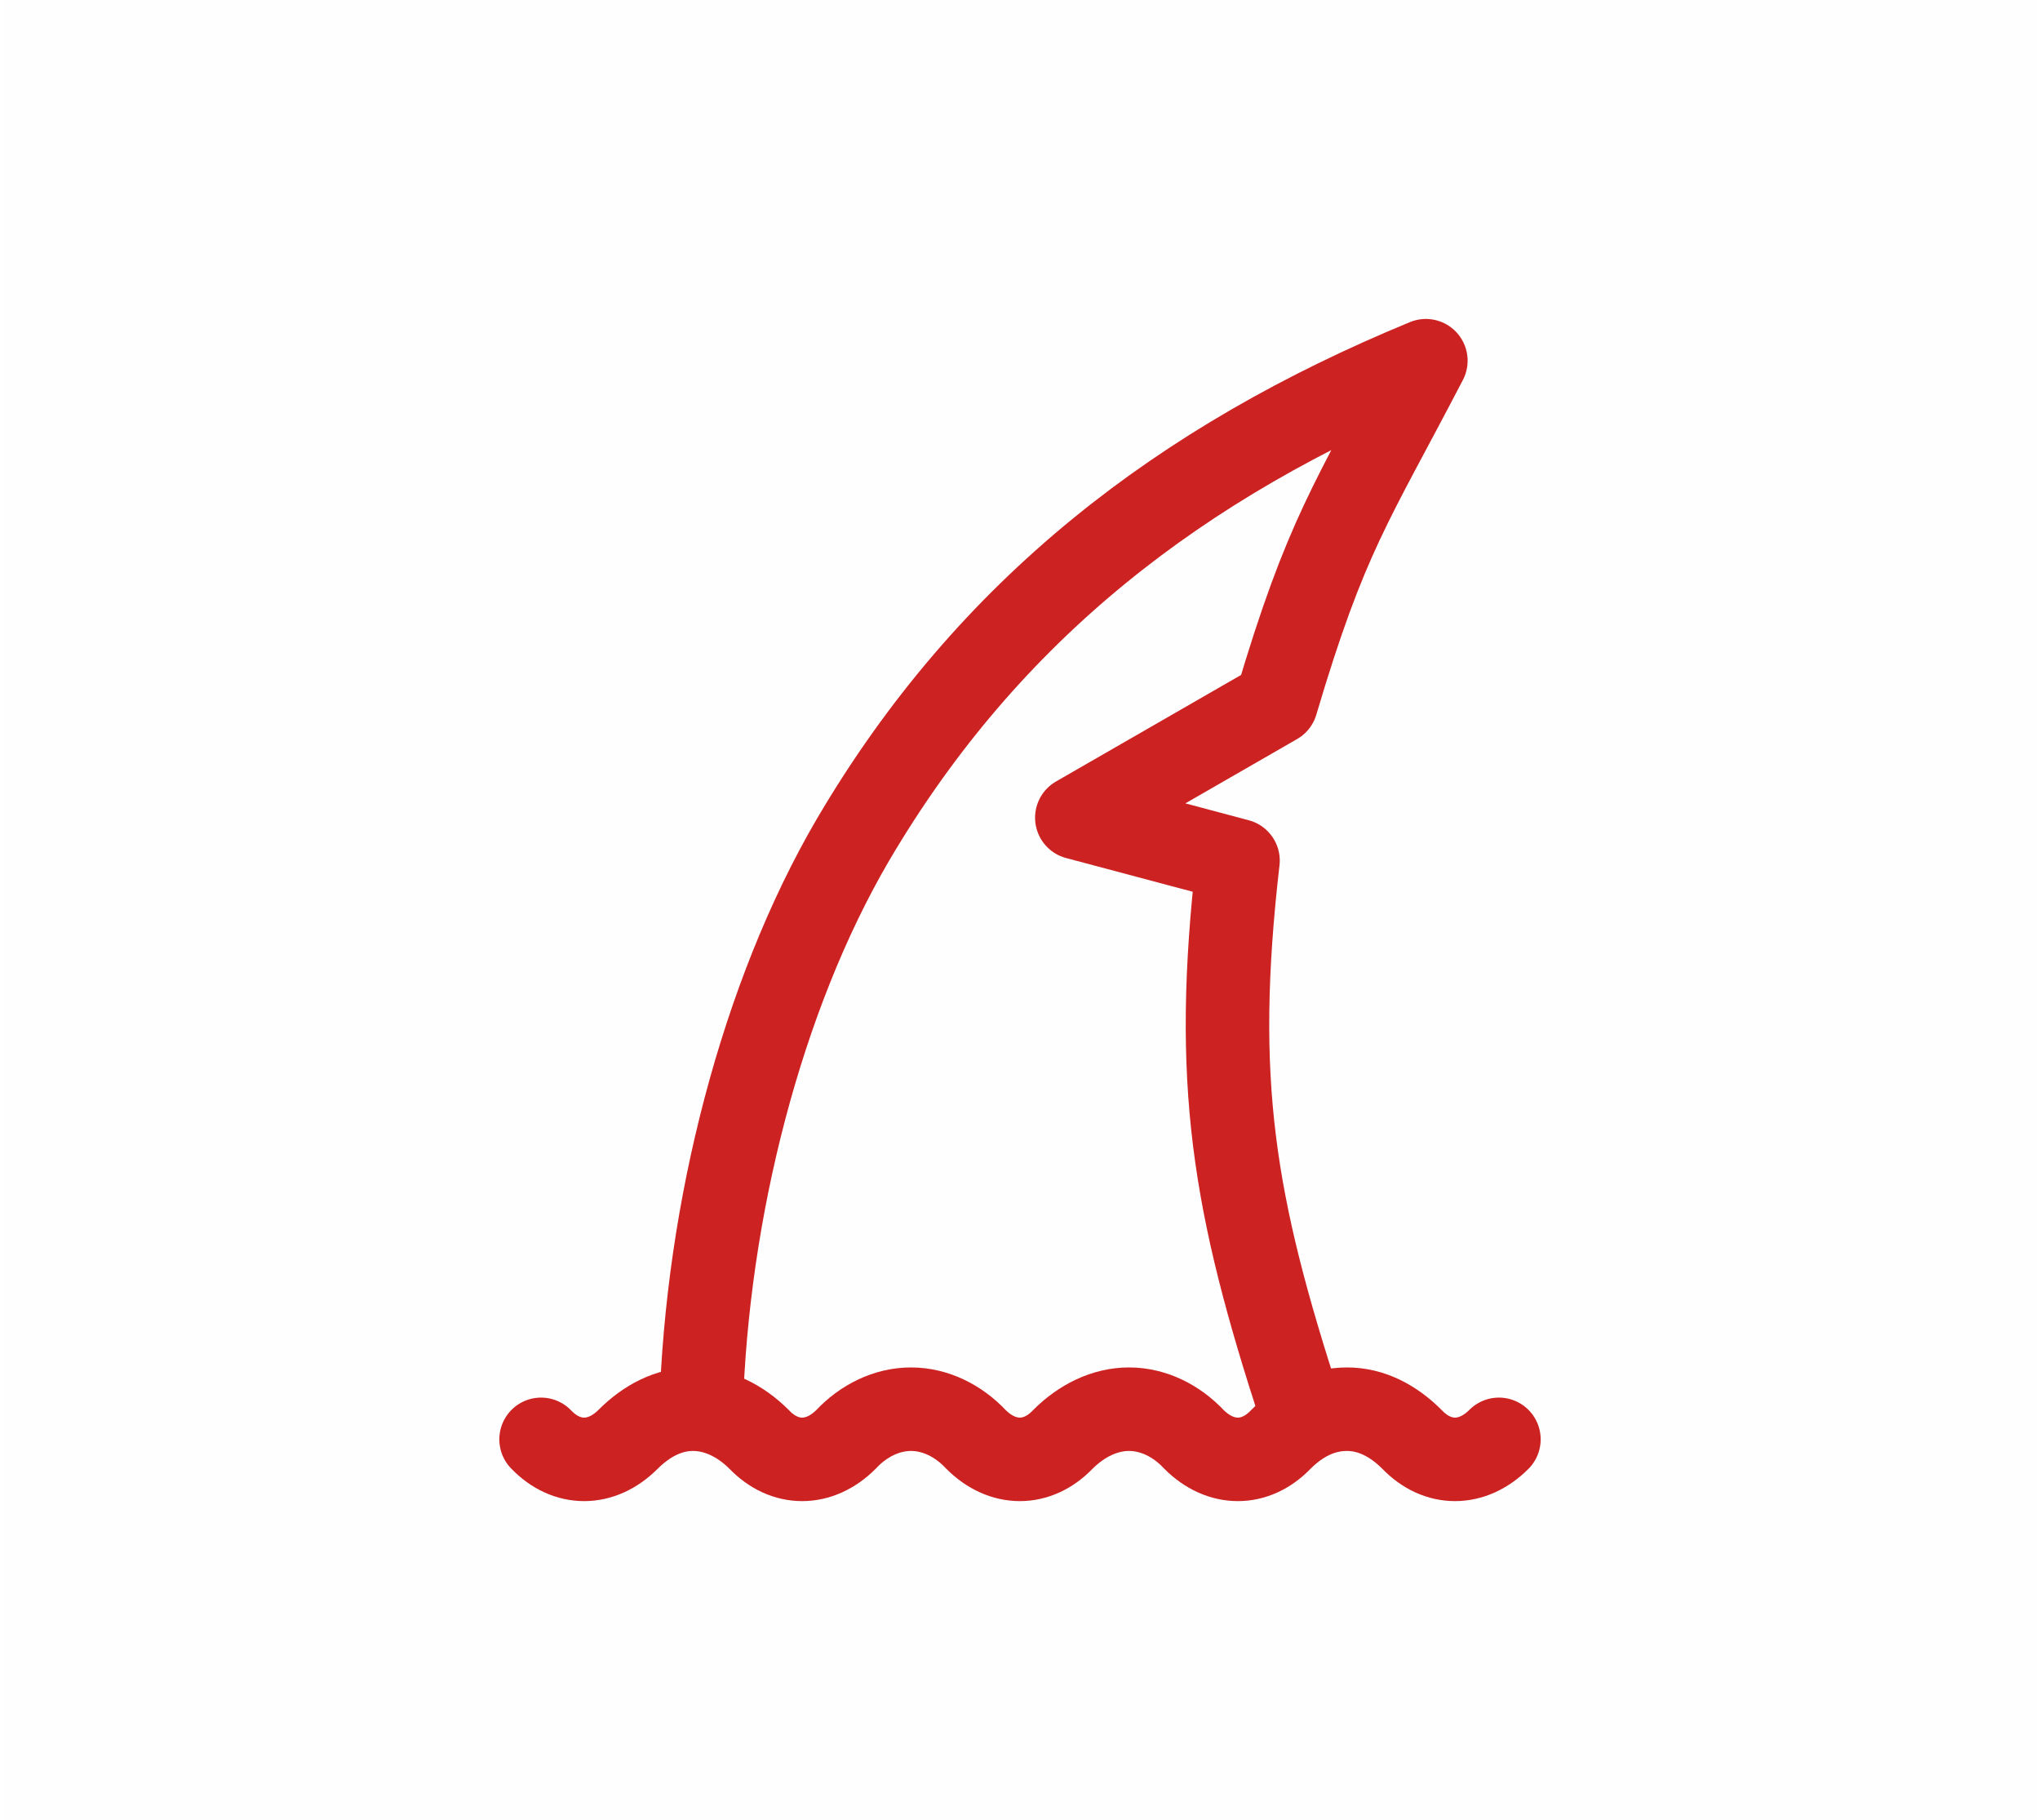
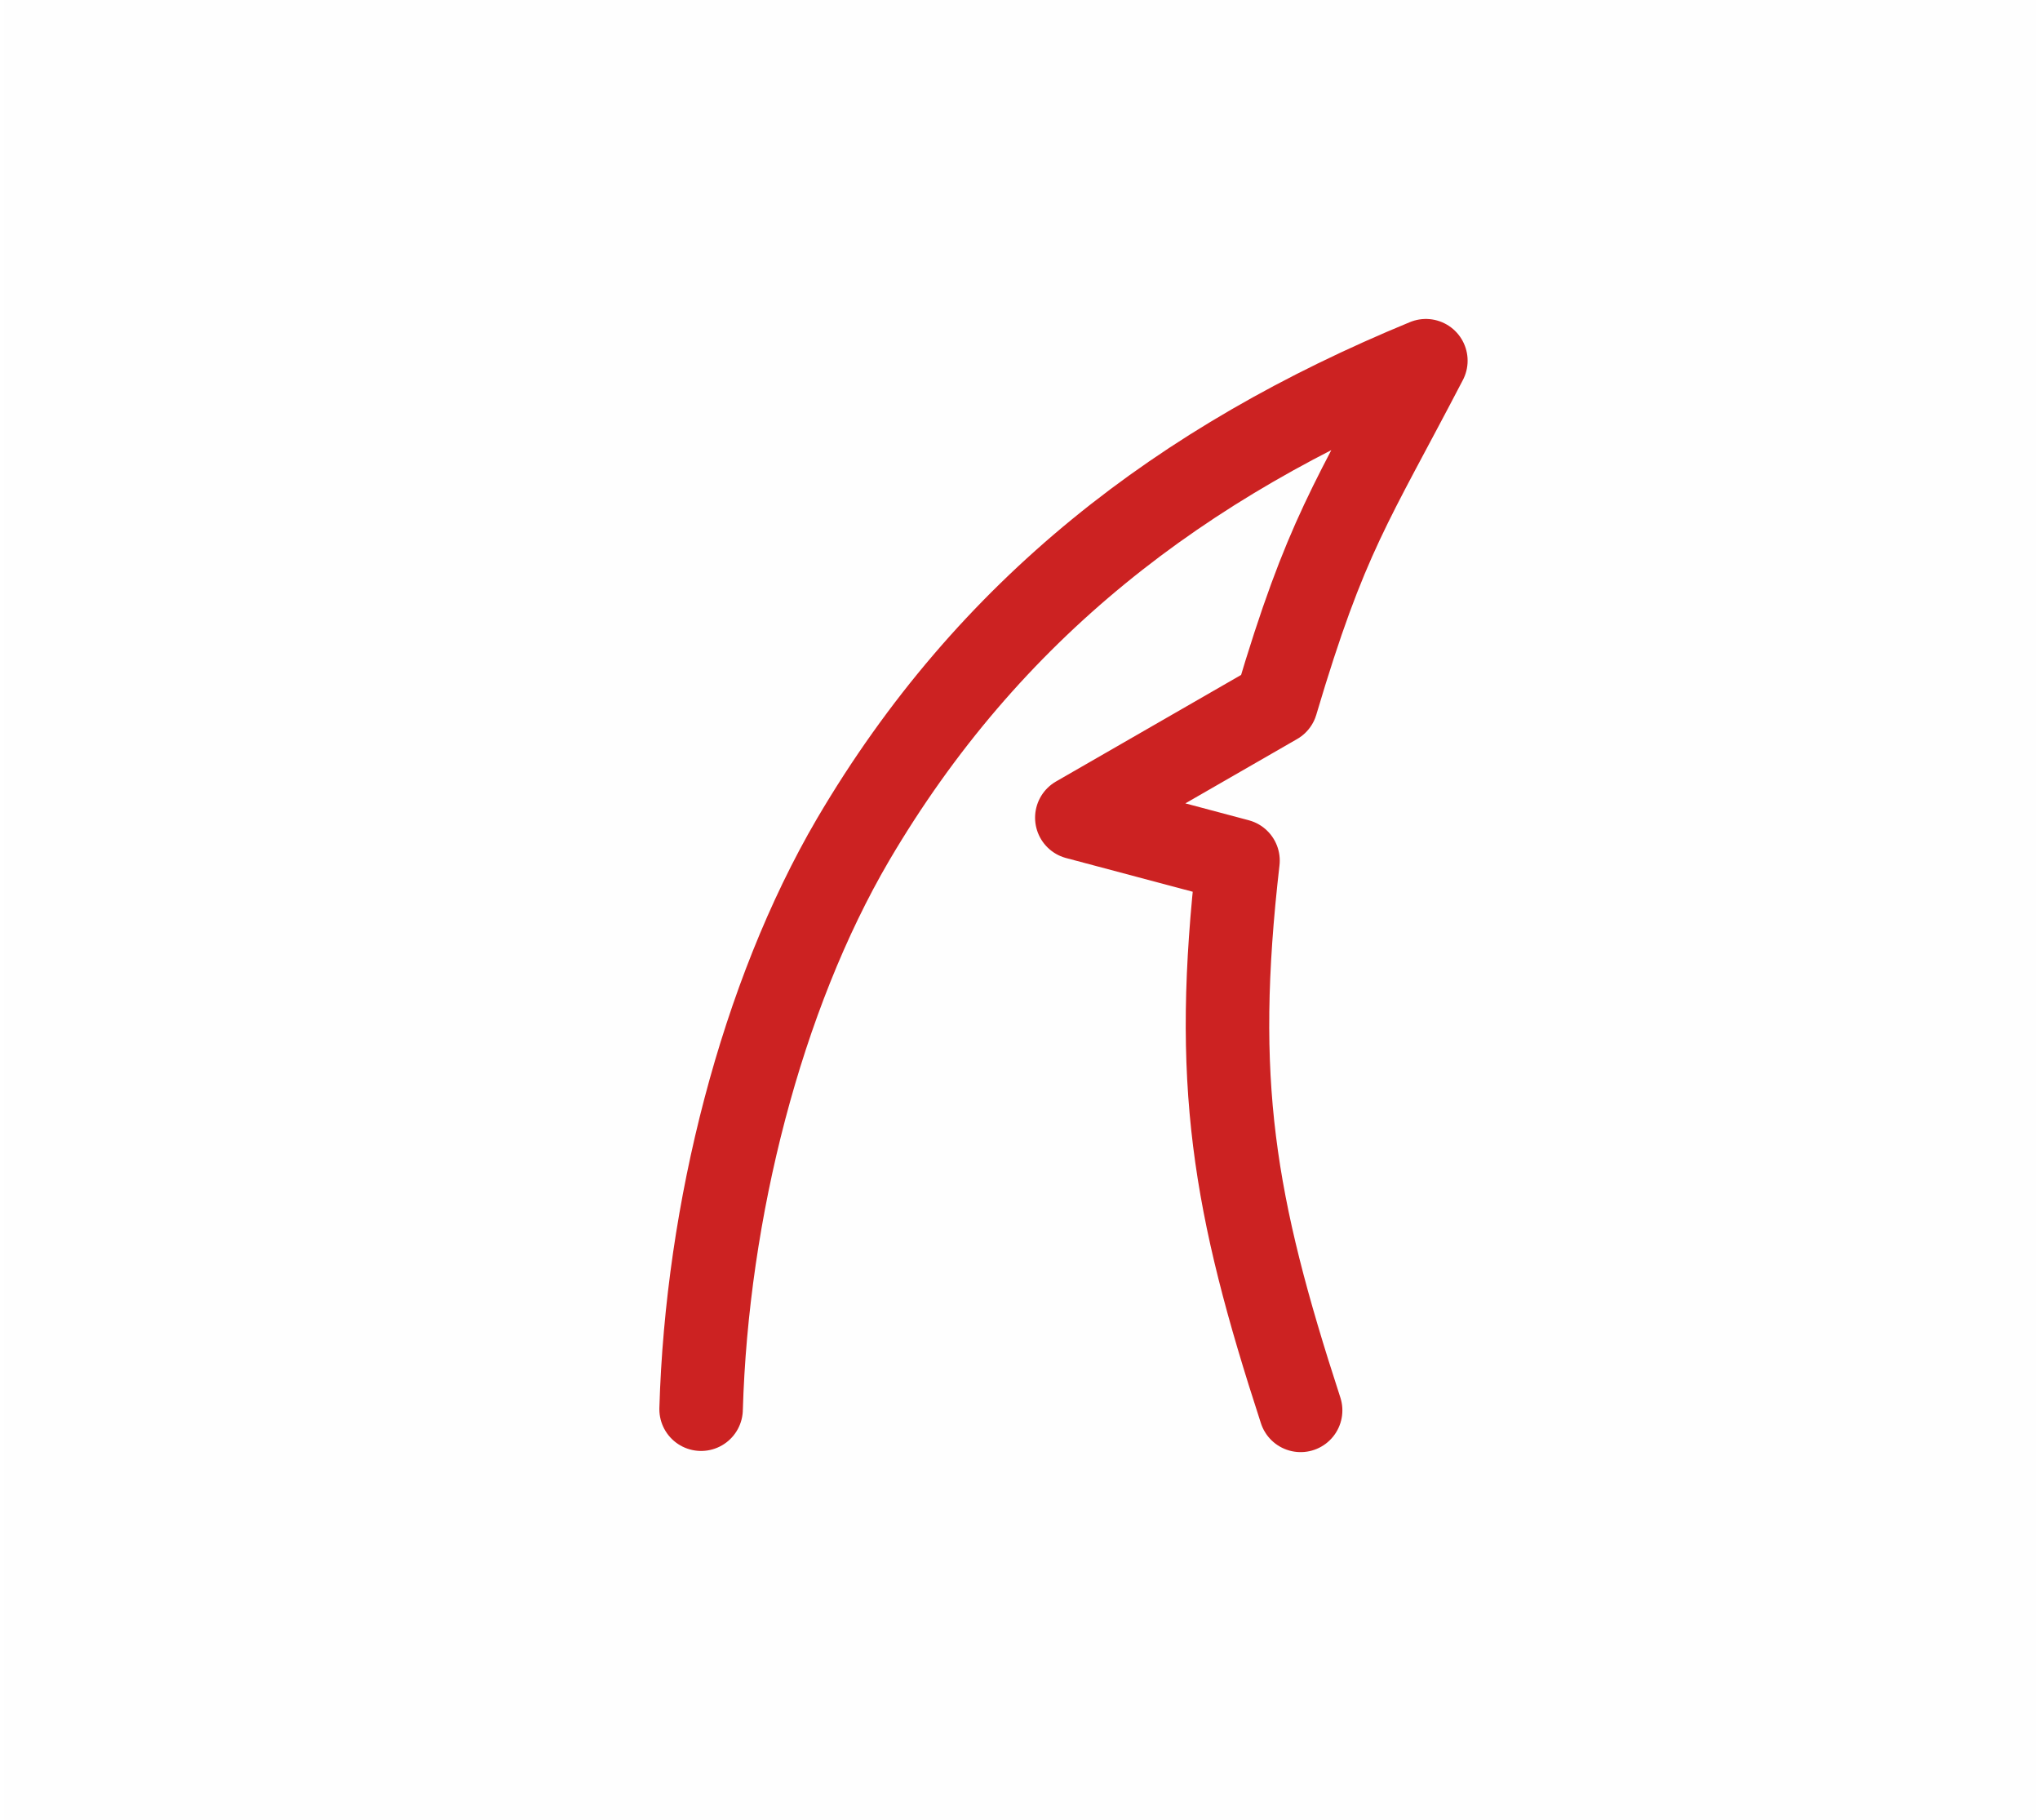
<svg xmlns="http://www.w3.org/2000/svg" xml:space="preserve" width="37px" height="33px" version="1.1" style="shape-rendering:geometricPrecision; text-rendering:geometricPrecision; image-rendering:optimizeQuality; fill-rule:evenodd; clip-rule:evenodd" viewBox="0 0 17.52 15.69">
  <defs>
    <style type="text/css">
   
    .str0 {stroke:#CC2222;stroke-width:0.72;stroke-linecap:round;stroke-miterlimit:22.926}
    .str1 {stroke:#CC2222;stroke-width:0.72;stroke-linecap:round;stroke-linejoin:round;stroke-miterlimit:22.926}
    .fil1 {fill:none}
    .fil0 {fill:#FEFEFE}
   
  </style>
  </defs>
  <g id="Vrstva_x0020_1">
    <rect class="fil0" width="17.52" height="15.69" />
    <g id="_2079064032128">
-       <path class="fil1 str0" d="M4.63 12.41c0.22,0.23 0.52,0.23 0.75,0 0.16,-0.16 0.35,-0.26 0.56,-0.26 0.21,0 0.41,0.1 0.57,0.26 0.22,0.23 0.52,0.23 0.75,0 0.15,-0.16 0.35,-0.26 0.56,-0.26 0.21,0 0.41,0.1 0.56,0.26 0.23,0.23 0.53,0.23 0.75,0 0.16,-0.16 0.36,-0.26 0.57,-0.26 0.21,0 0.41,0.1 0.56,0.26 0.23,0.23 0.53,0.23 0.75,0 0.16,-0.16 0.35,-0.26 0.57,-0.26 0.21,0 0.4,0.1 0.56,0.26 0.22,0.23 0.52,0.23 0.75,0" />
      <path class="fil1 str1" d="M6.01 12.15c0.05,-1.71 0.52,-3.56 1.31,-4.91 1.17,-1.99 2.83,-3.26 4.94,-4.13 -0.64,1.23 -0.86,1.5 -1.29,2.95l-1.72 0.99 1.39 0.37c-0.22,1.91 -0.04,2.96 0.54,4.74" />
    </g>
  </g>
</svg>